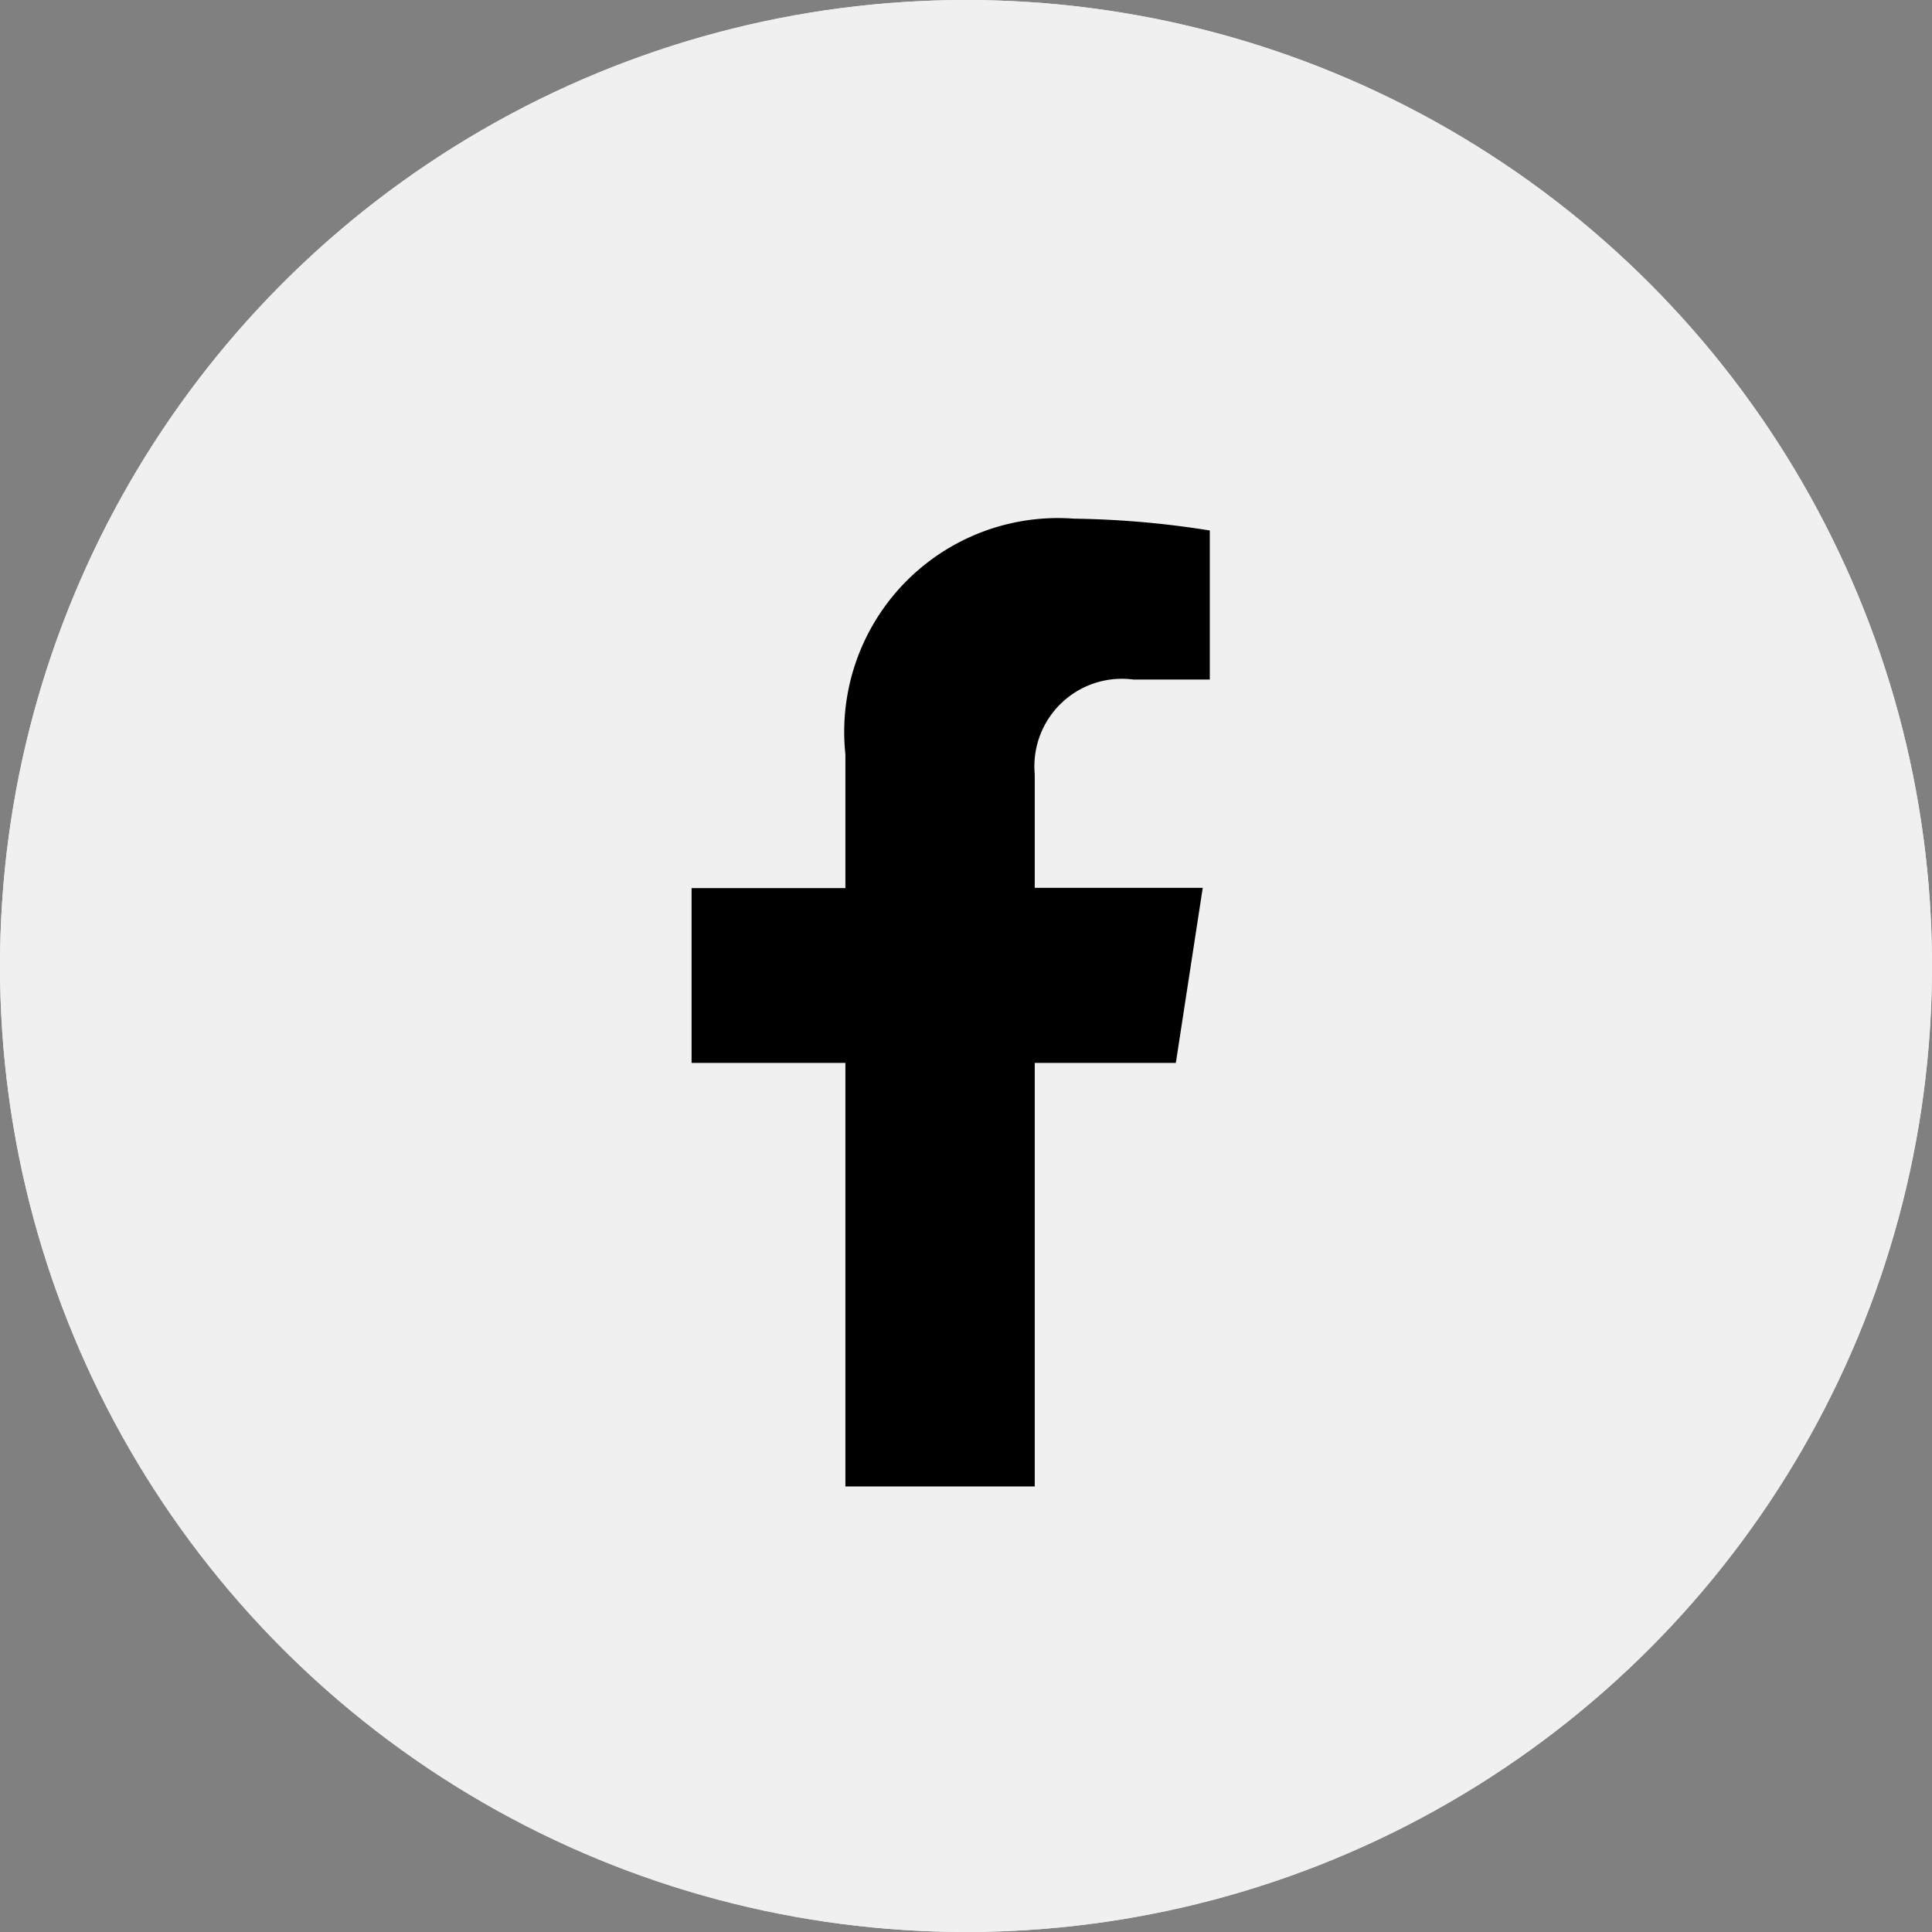
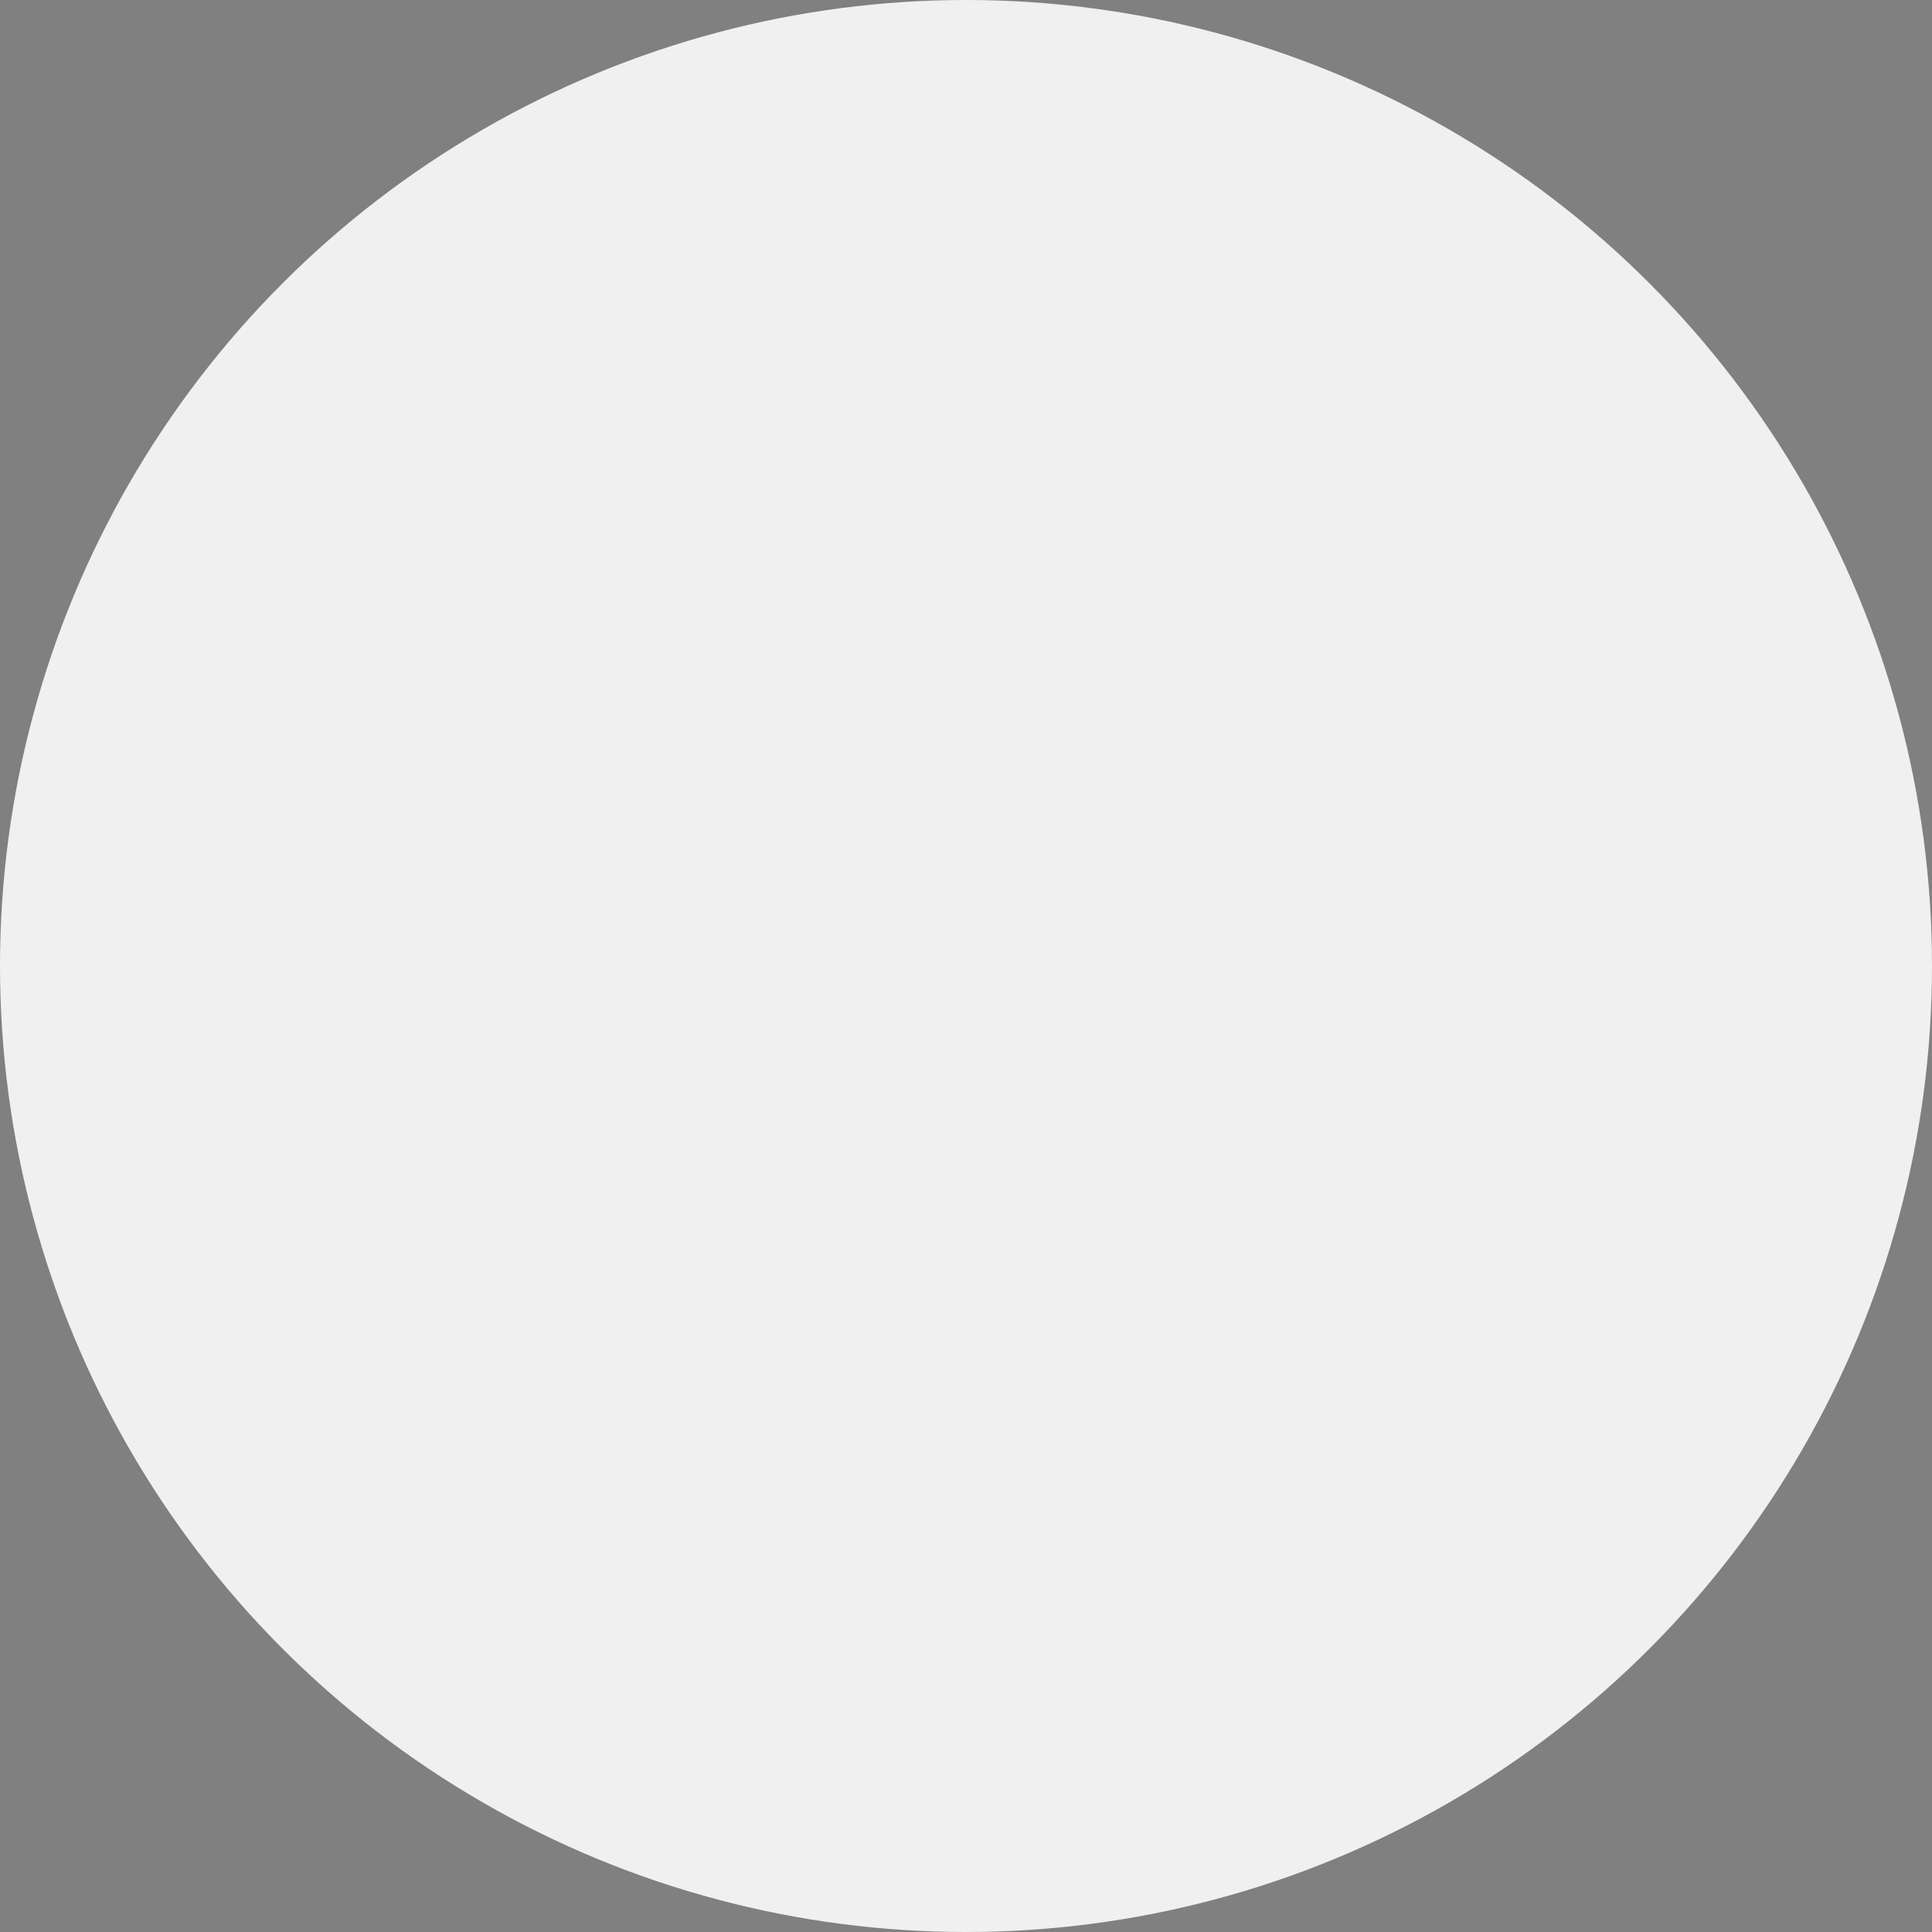
<svg xmlns="http://www.w3.org/2000/svg" width="26" height="26" viewBox="0 0 26 26">
  <rect x="0" y="0" width="26" height="26" fill="#808080" stroke="none" />
  <g id="Groupe_844" data-name="Groupe 844" transform="translate(-415 -1971)">
    <g id="Groupe_369" data-name="Groupe 369" transform="translate(415 1971)">
      <circle id="Ellipse_4" data-name="Ellipse 4" cx="13" cy="13" r="13" fill="#f0f0f0" />
-       <circle id="Ellipse_35" data-name="Ellipse 35" cx="13" cy="13" r="13" fill="#f0f0f0" />
    </g>
-     <path id="Icon_awesome-facebook-f" data-name="Icon awesome-facebook-f" d="M8.126,7.324l.362-2.356H6.227V3.438A1.178,1.178,0,0,1,7.555,2.165H8.583V.159A12.535,12.535,0,0,0,6.758,0,2.877,2.877,0,0,0,3.679,3.172v1.8H1.609V7.324h2.07v5.7H6.227v-5.7Z" transform="translate(422.698 1977.98)" />
  </g>
</svg>